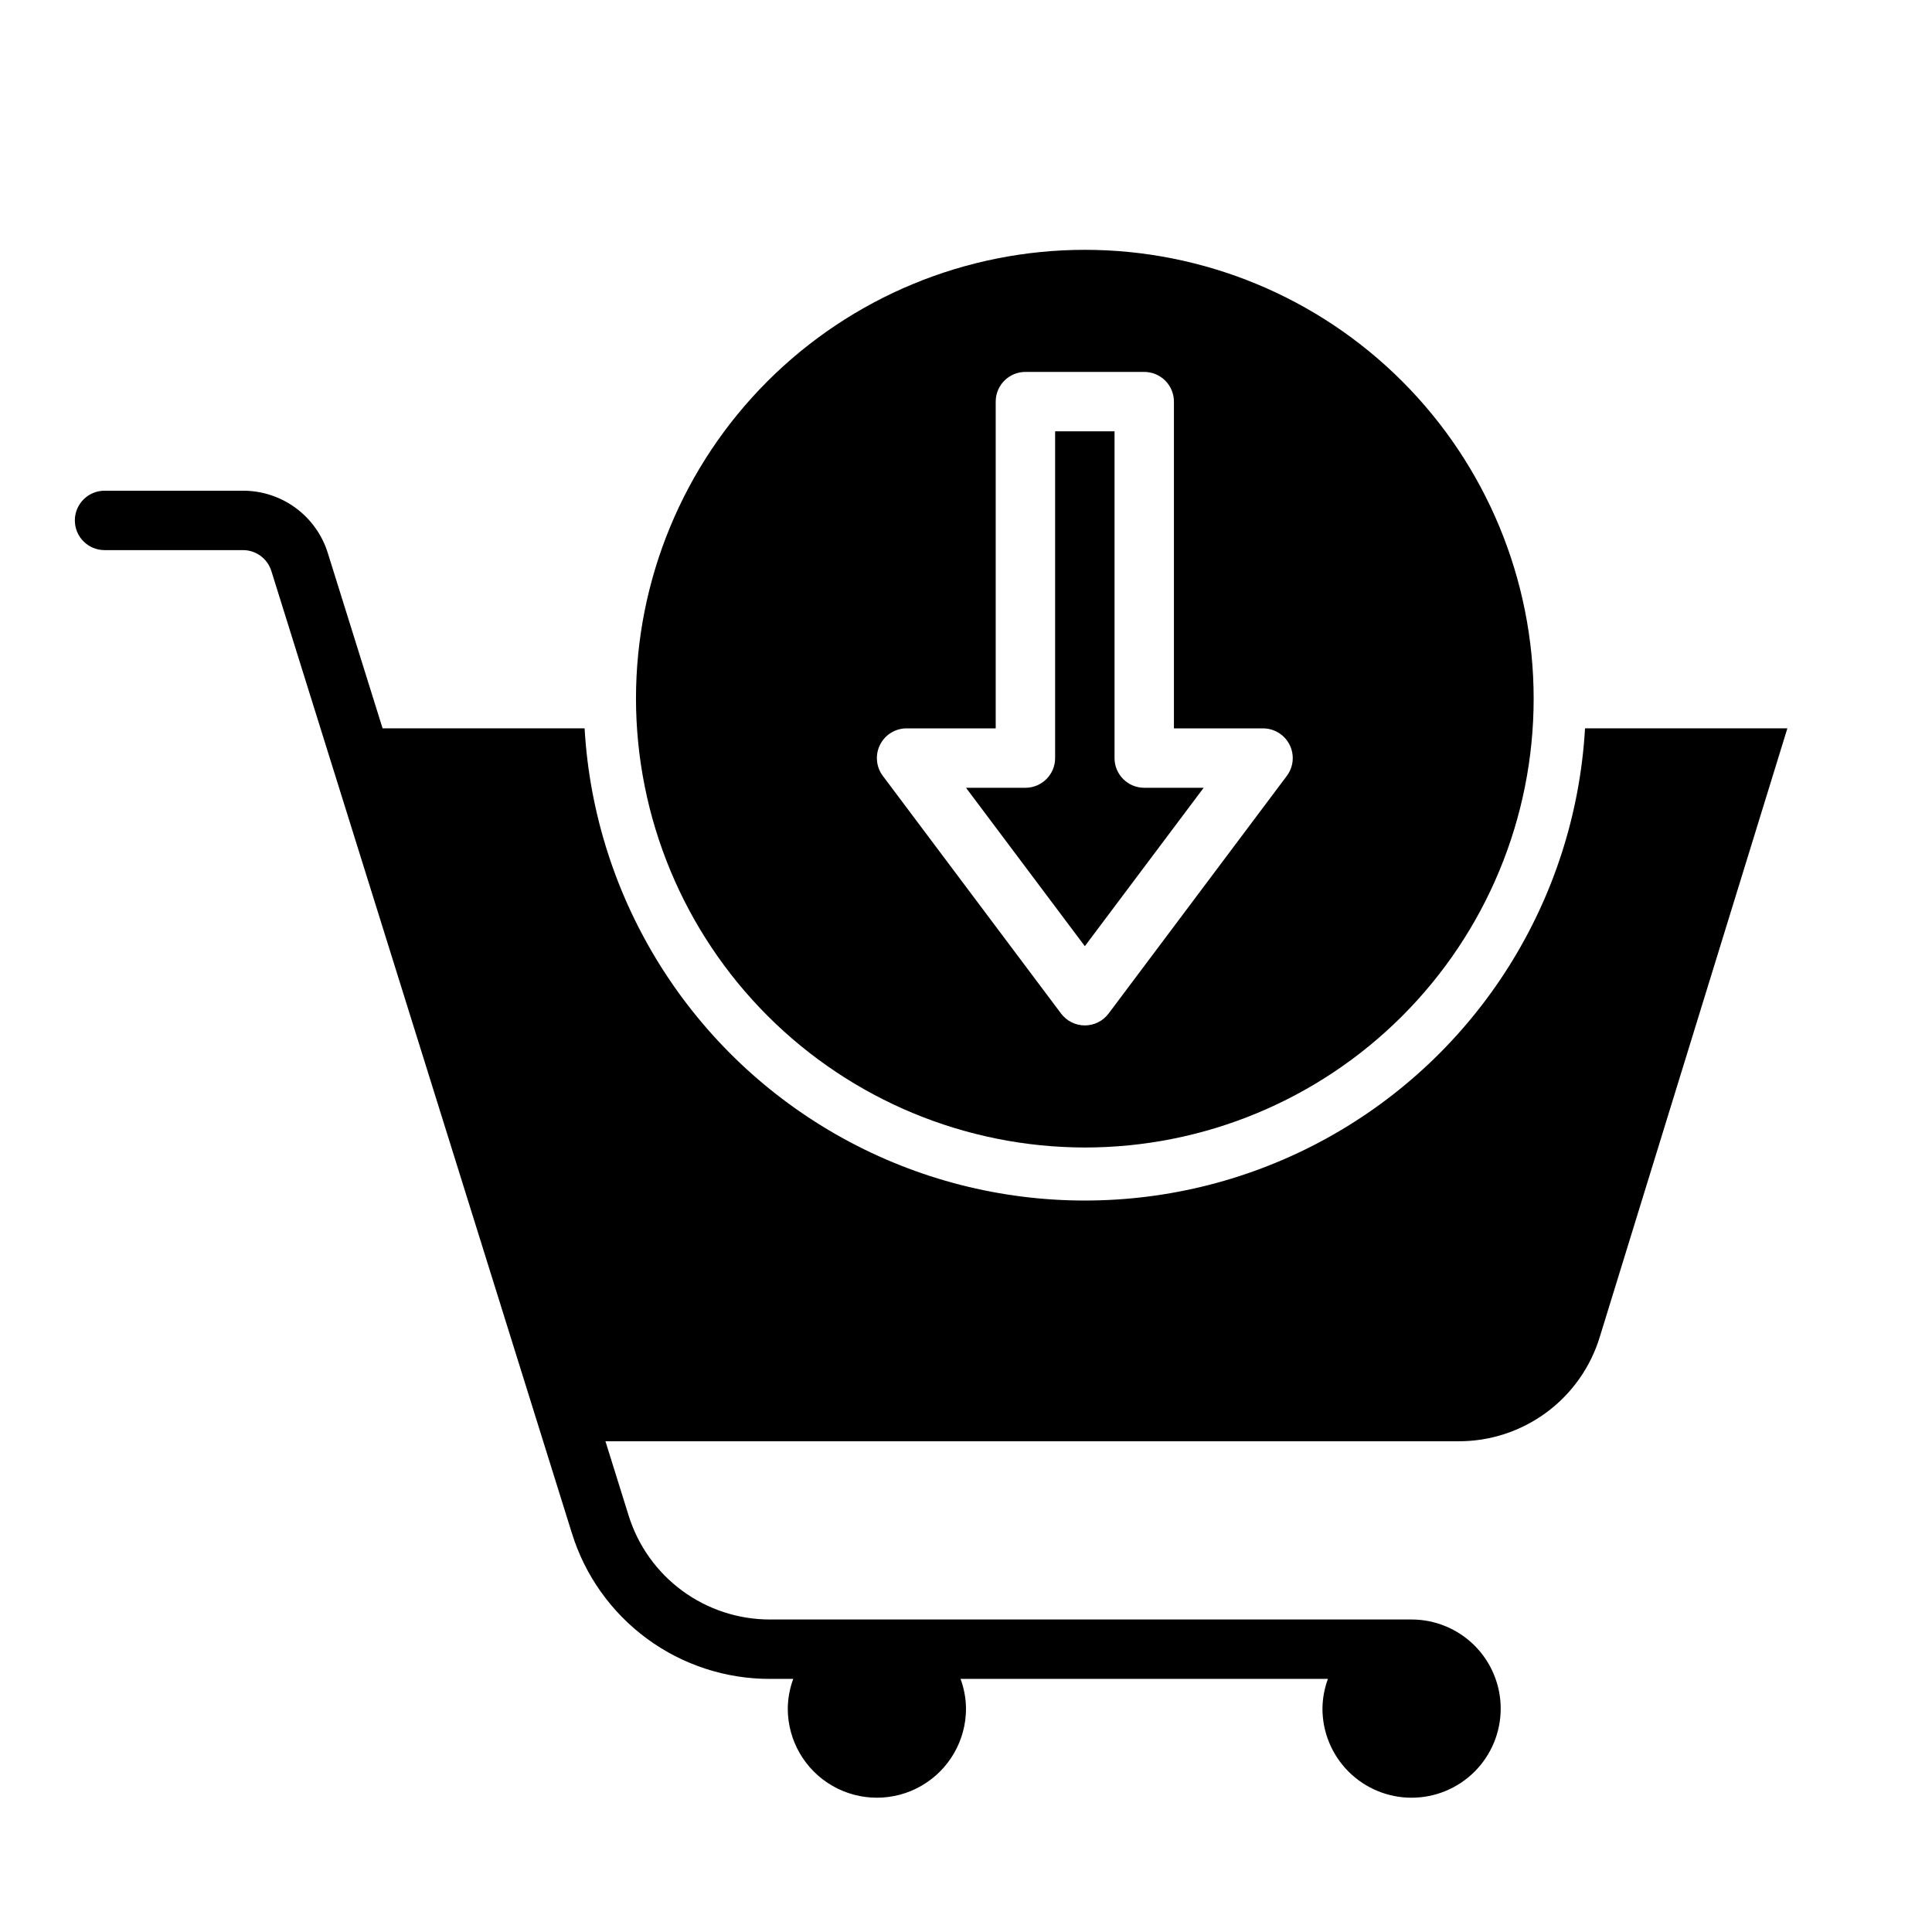
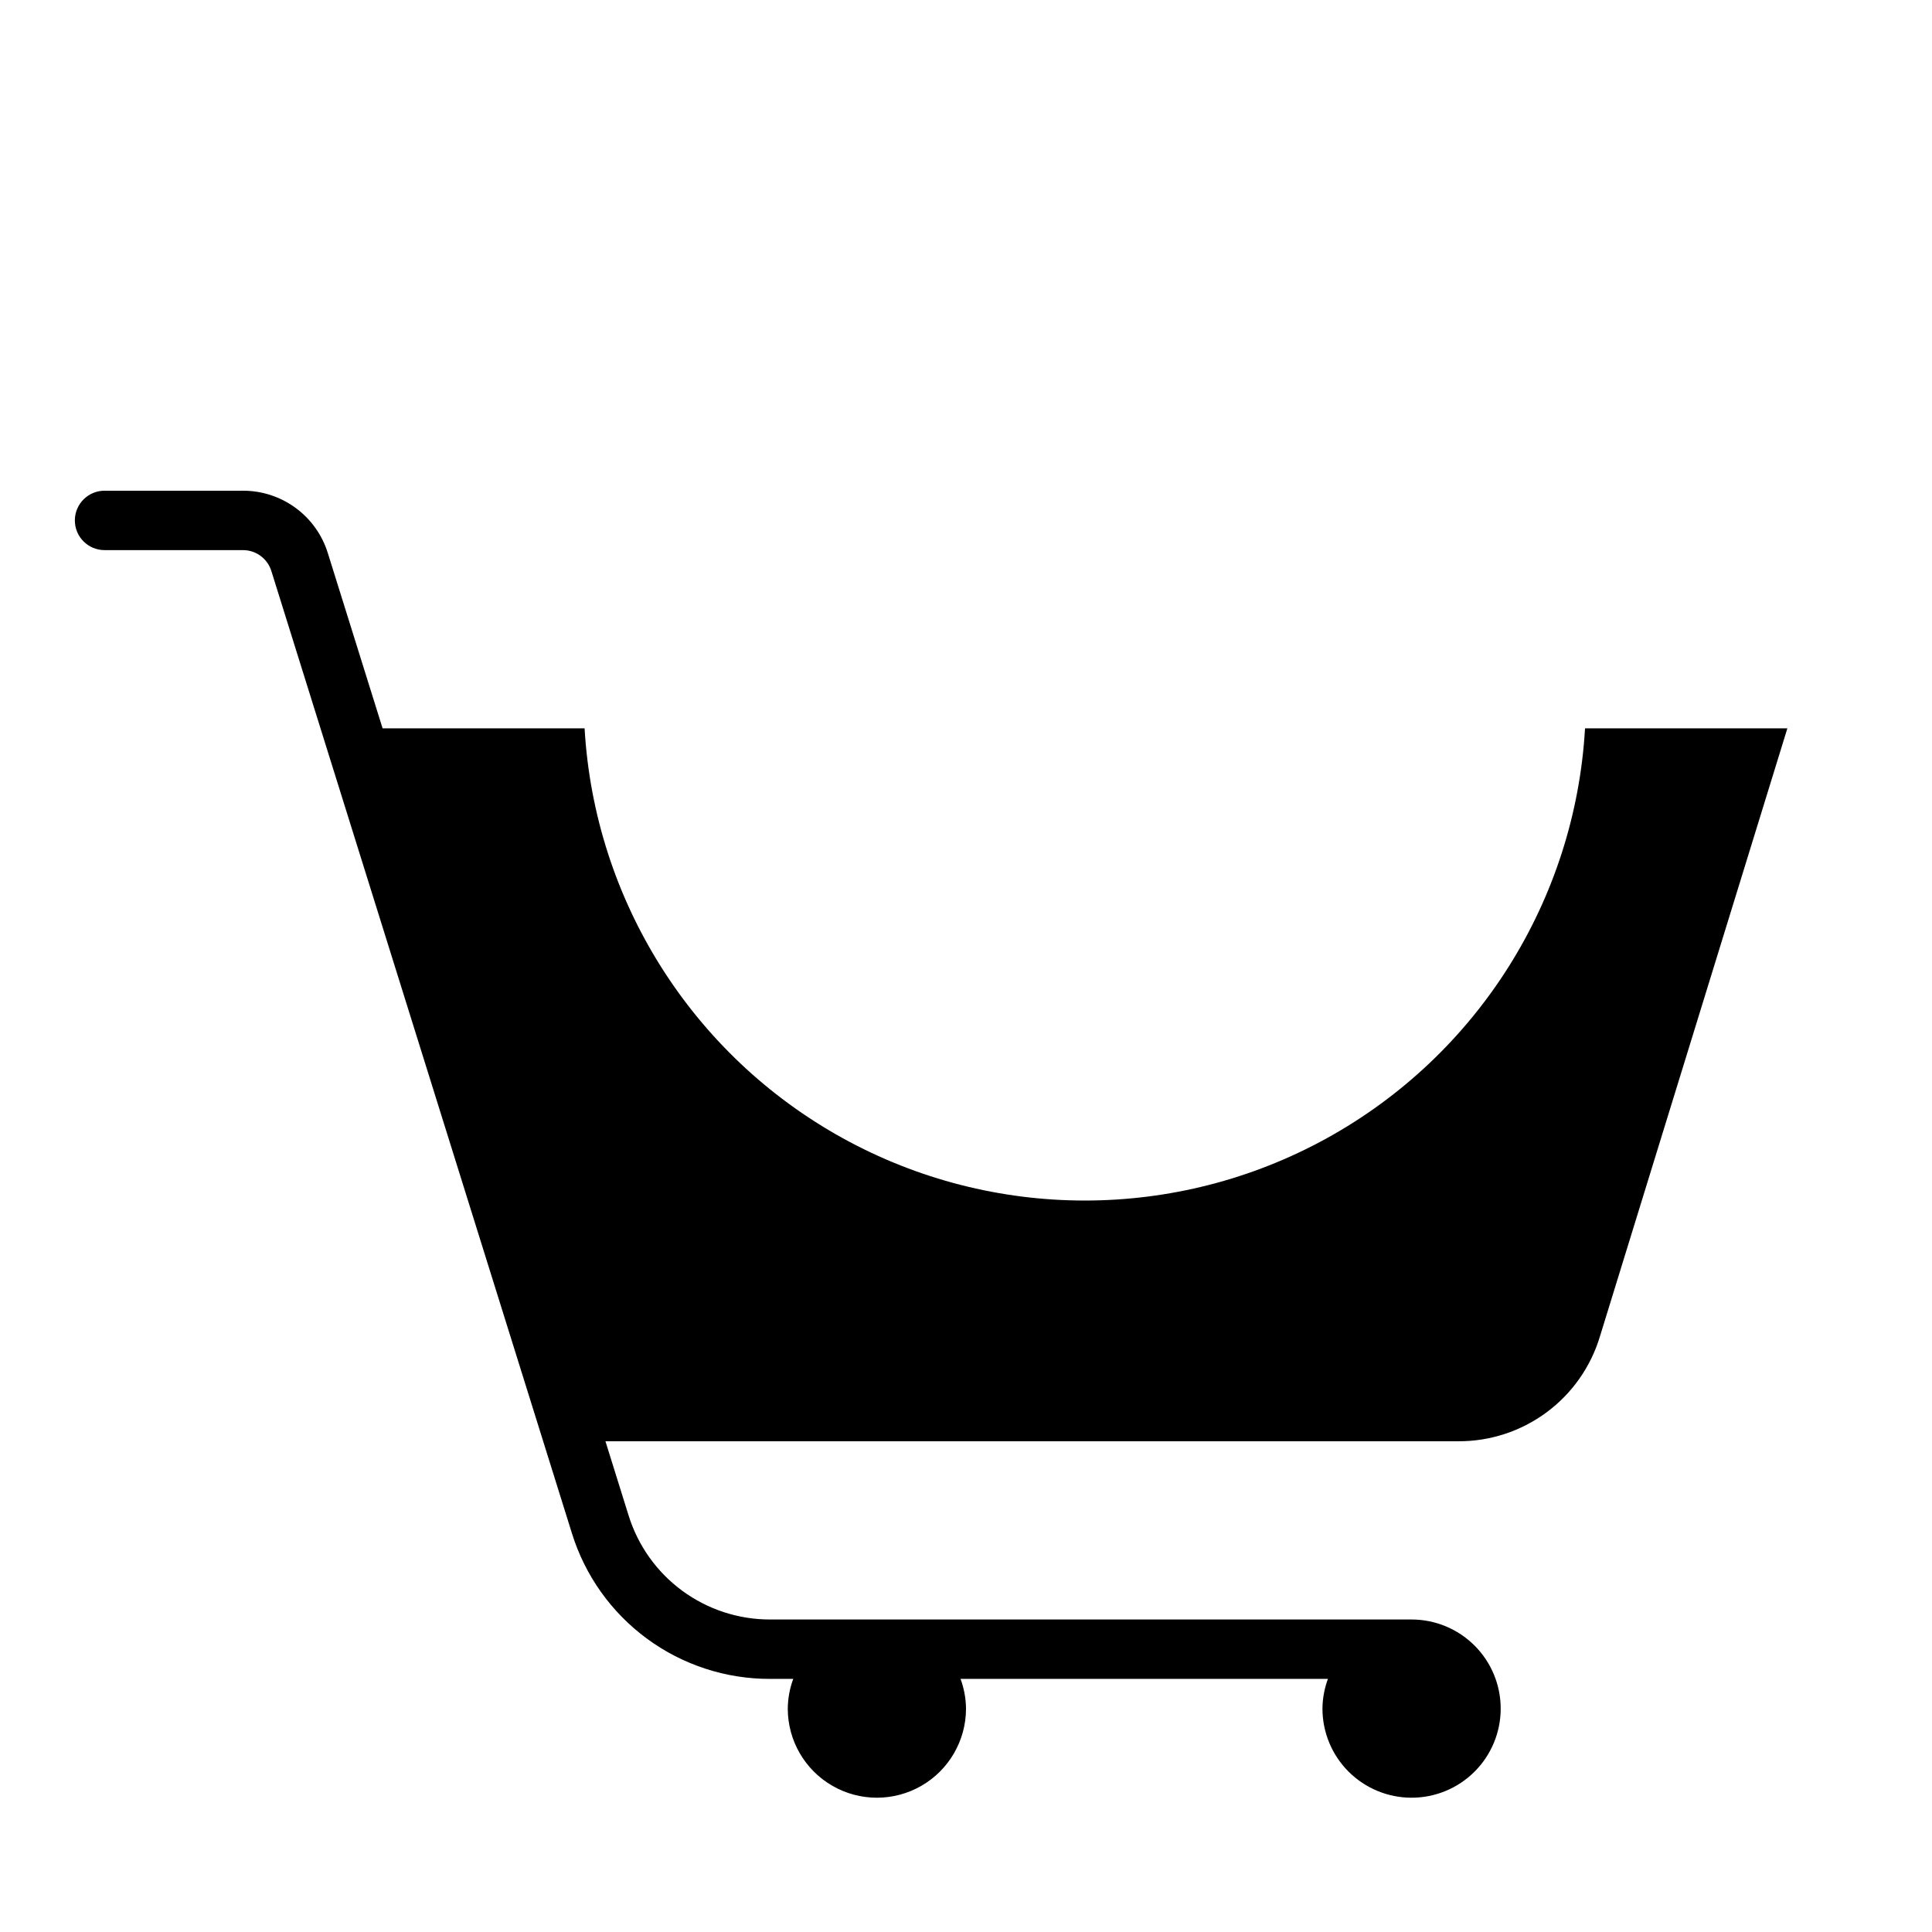
<svg xmlns="http://www.w3.org/2000/svg" fill="#000000" width="800px" height="800px" version="1.1" viewBox="144 144 512 512">
  <g>
-     <path d="m462.98 352.77h-15.746c-4.348 0-7.871-3.523-7.871-7.871v-86.594h-15.746v86.594c0 2.086-0.828 4.09-2.305 5.566-1.477 1.477-3.477 2.305-5.566 2.305h-15.742l31.488 41.98z" />
    <path d="m564.05 337.02c-2.625 45.543-28.453 86.555-68.391 108.6-39.941 22.047-88.406 22.047-128.34 0-39.941-22.047-65.766-63.059-68.395-108.6h-53.531l-14.5-46.398c-1.48-4.809-4.465-9.016-8.52-12-4.051-2.984-8.953-4.59-13.984-4.578h-36.676c-4.348 0-7.875 3.523-7.875 7.871 0 4.348 3.527 7.871 7.875 7.871h36.676c3.441-0.004 6.484 2.231 7.516 5.512l79.633 254.95c3.469 11.234 10.449 21.055 19.922 28.02 9.469 6.961 20.926 10.699 32.68 10.656h6.078c-0.934 2.523-1.422 5.184-1.449 7.875 0 8.434 4.5 16.23 11.809 20.449 7.309 4.219 16.309 4.219 23.617 0 7.305-4.219 11.809-12.016 11.809-20.449-0.027-2.691-0.516-5.352-1.449-7.875h97.359c-0.934 2.523-1.422 5.184-1.449 7.875 0 6.262 2.488 12.27 6.918 16.699 4.43 4.426 10.438 6.914 16.699 6.914 6.266 0 12.27-2.488 16.699-6.914 4.43-4.43 6.918-10.438 6.918-16.699 0-6.266-2.488-12.273-6.918-16.699-4.43-4.43-10.434-6.918-16.699-6.918h-169.94c-8.395 0.027-16.578-2.644-23.34-7.617-6.766-4.973-11.754-11.984-14.234-20.008l-6.121-19.609h226c8.418 0.043 16.625-2.644 23.395-7.652 6.766-5.008 11.734-12.07 14.156-20.133l49.672-161.14z" />
-     <path d="m431.49 448.1c31.543 0 61.801-12.531 84.105-34.84 22.309-22.305 34.84-52.562 34.84-84.109 0-31.543-12.531-61.801-34.84-84.105-22.305-22.309-52.562-34.84-84.105-34.84-31.547 0-61.801 12.531-84.109 34.84-22.309 22.305-34.84 52.562-34.84 84.105 0.039 31.535 12.586 61.77 34.883 84.066 22.301 22.297 52.531 34.844 84.066 34.883zm-54.277-106.72c1.332-2.668 4.059-4.356 7.043-4.352h23.617v-86.594c0-4.348 3.523-7.871 7.871-7.871h31.488c2.09 0 4.09 0.828 5.566 2.305 1.477 1.477 2.305 3.481 2.305 5.566v86.594h23.617c2.981 0 5.707 1.684 7.039 4.352 1.336 2.664 1.047 5.856-0.742 8.242l-47.23 62.977c-1.488 1.98-3.82 3.148-6.297 3.148-2.481 0-4.812-1.168-6.301-3.148l-47.23-62.977c-1.789-2.383-2.078-5.574-0.746-8.242z" />
  </g>
</svg>